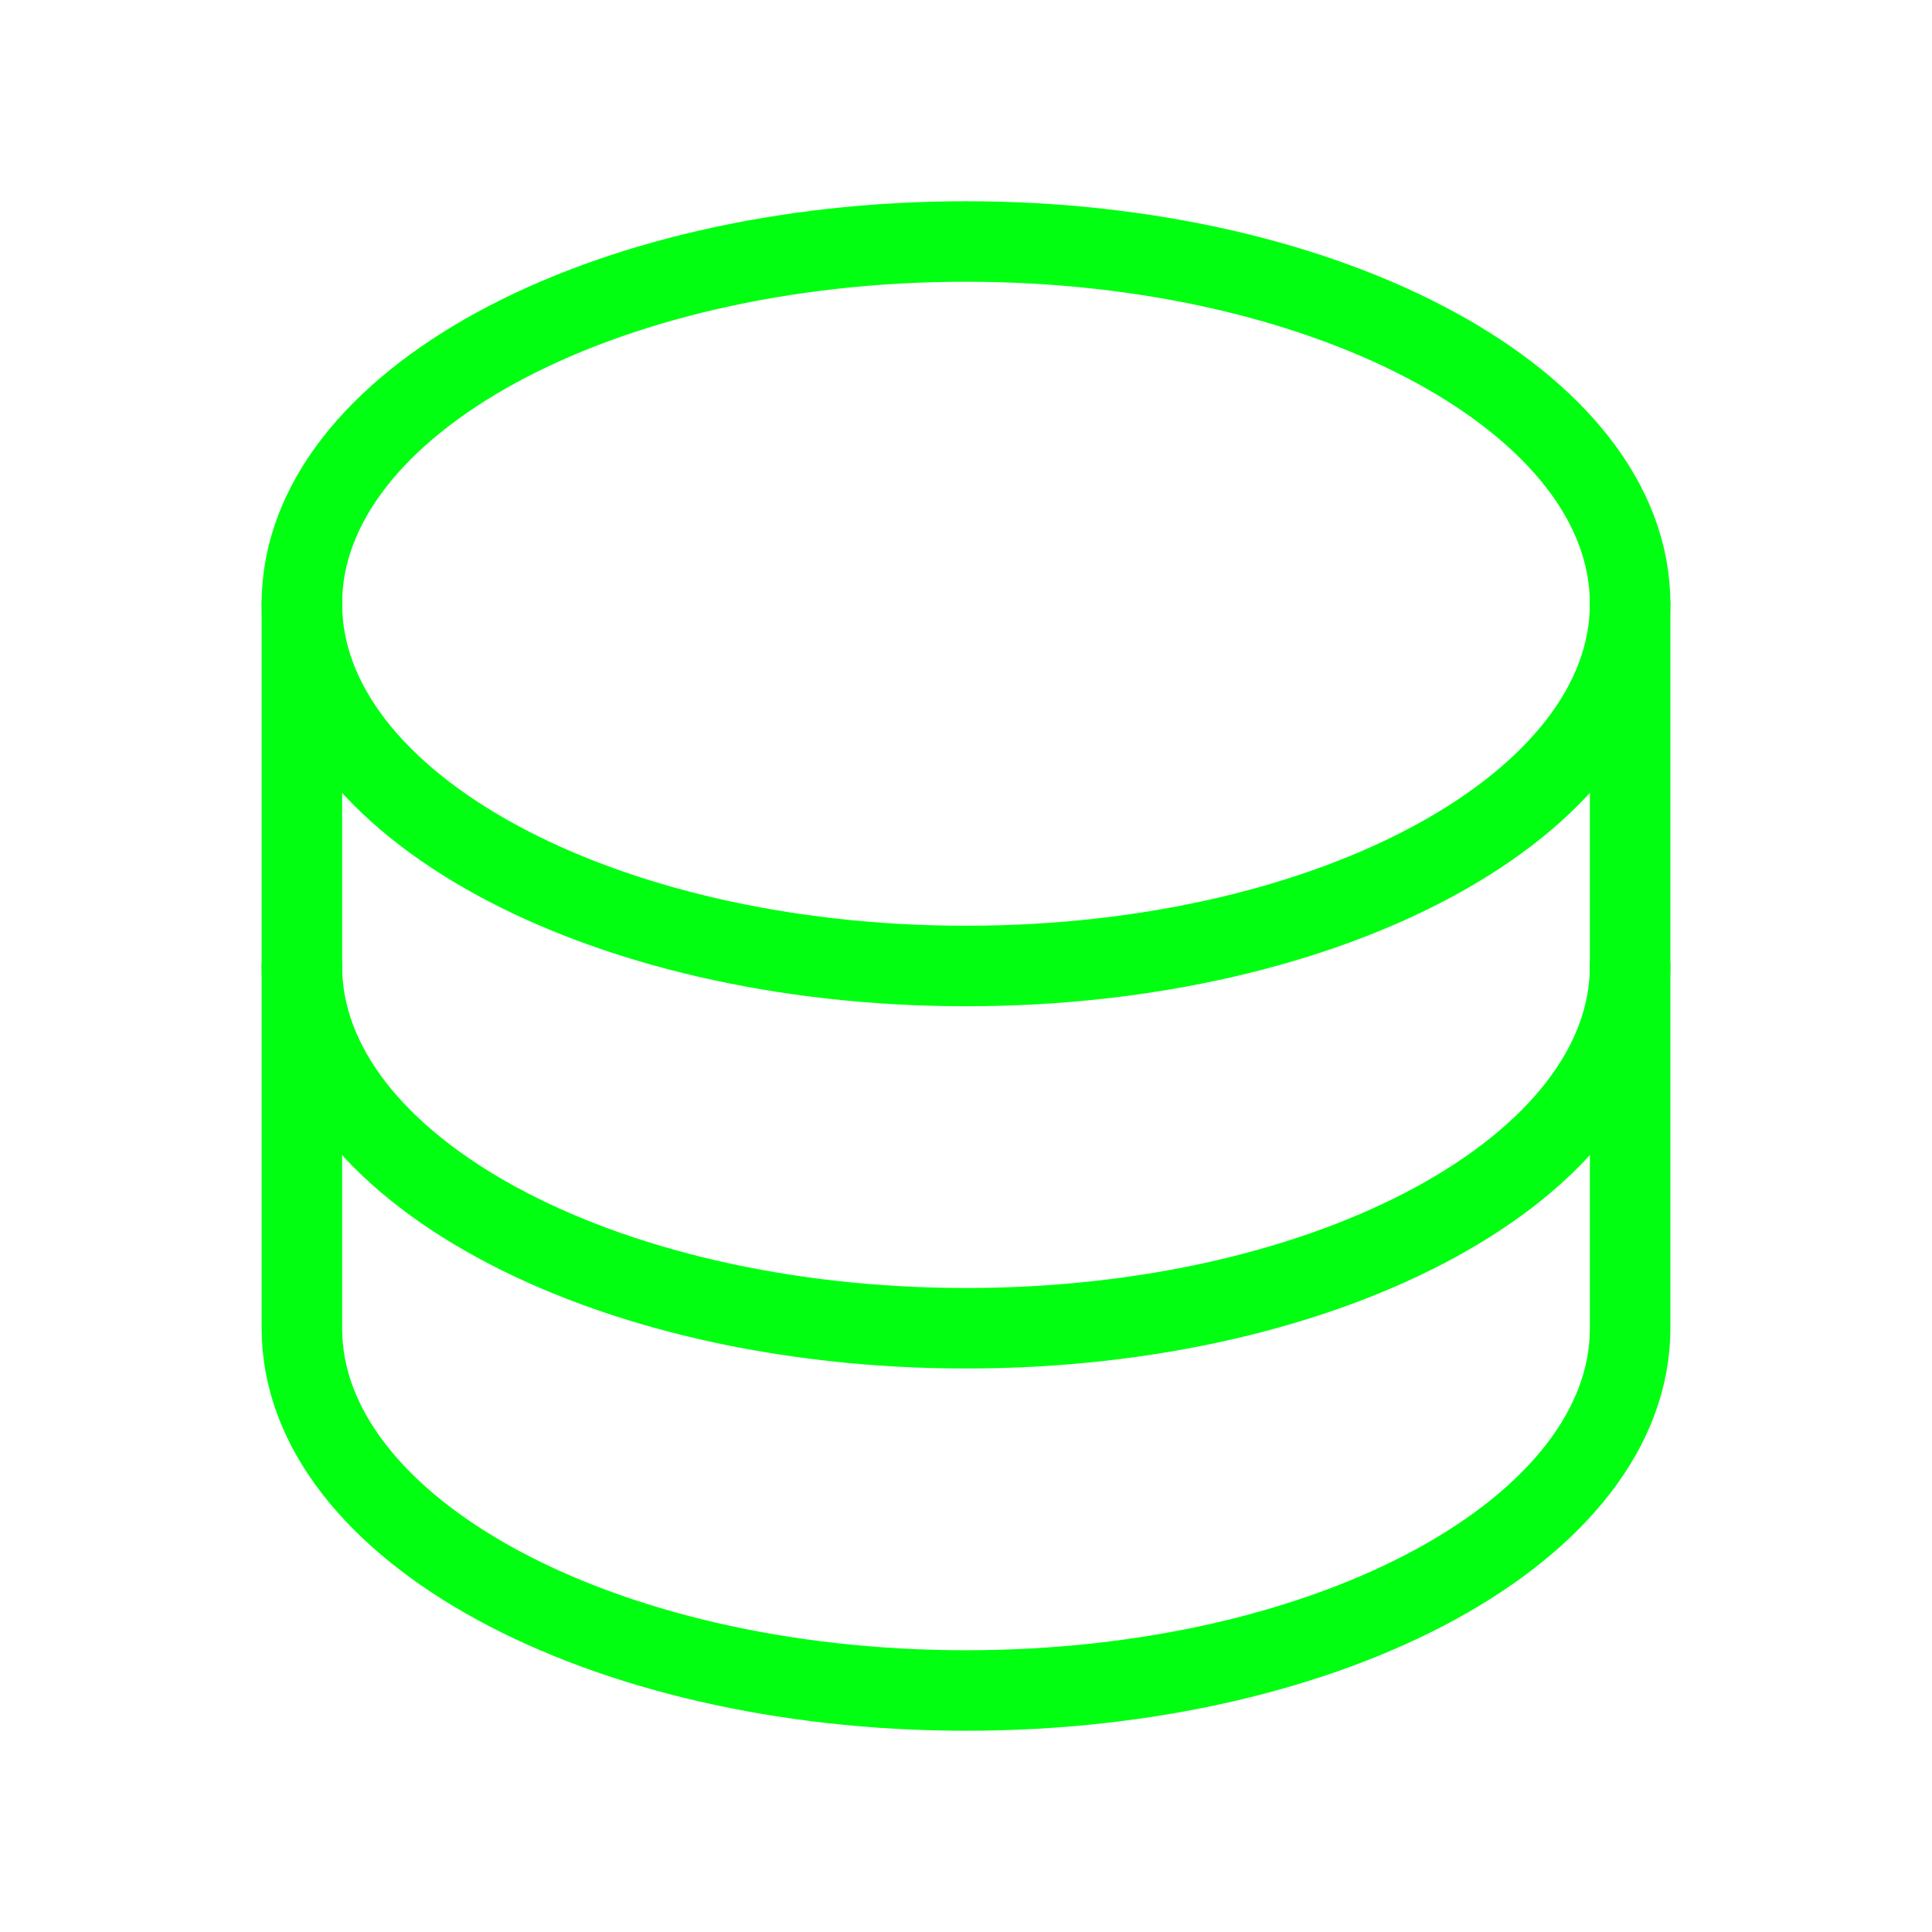
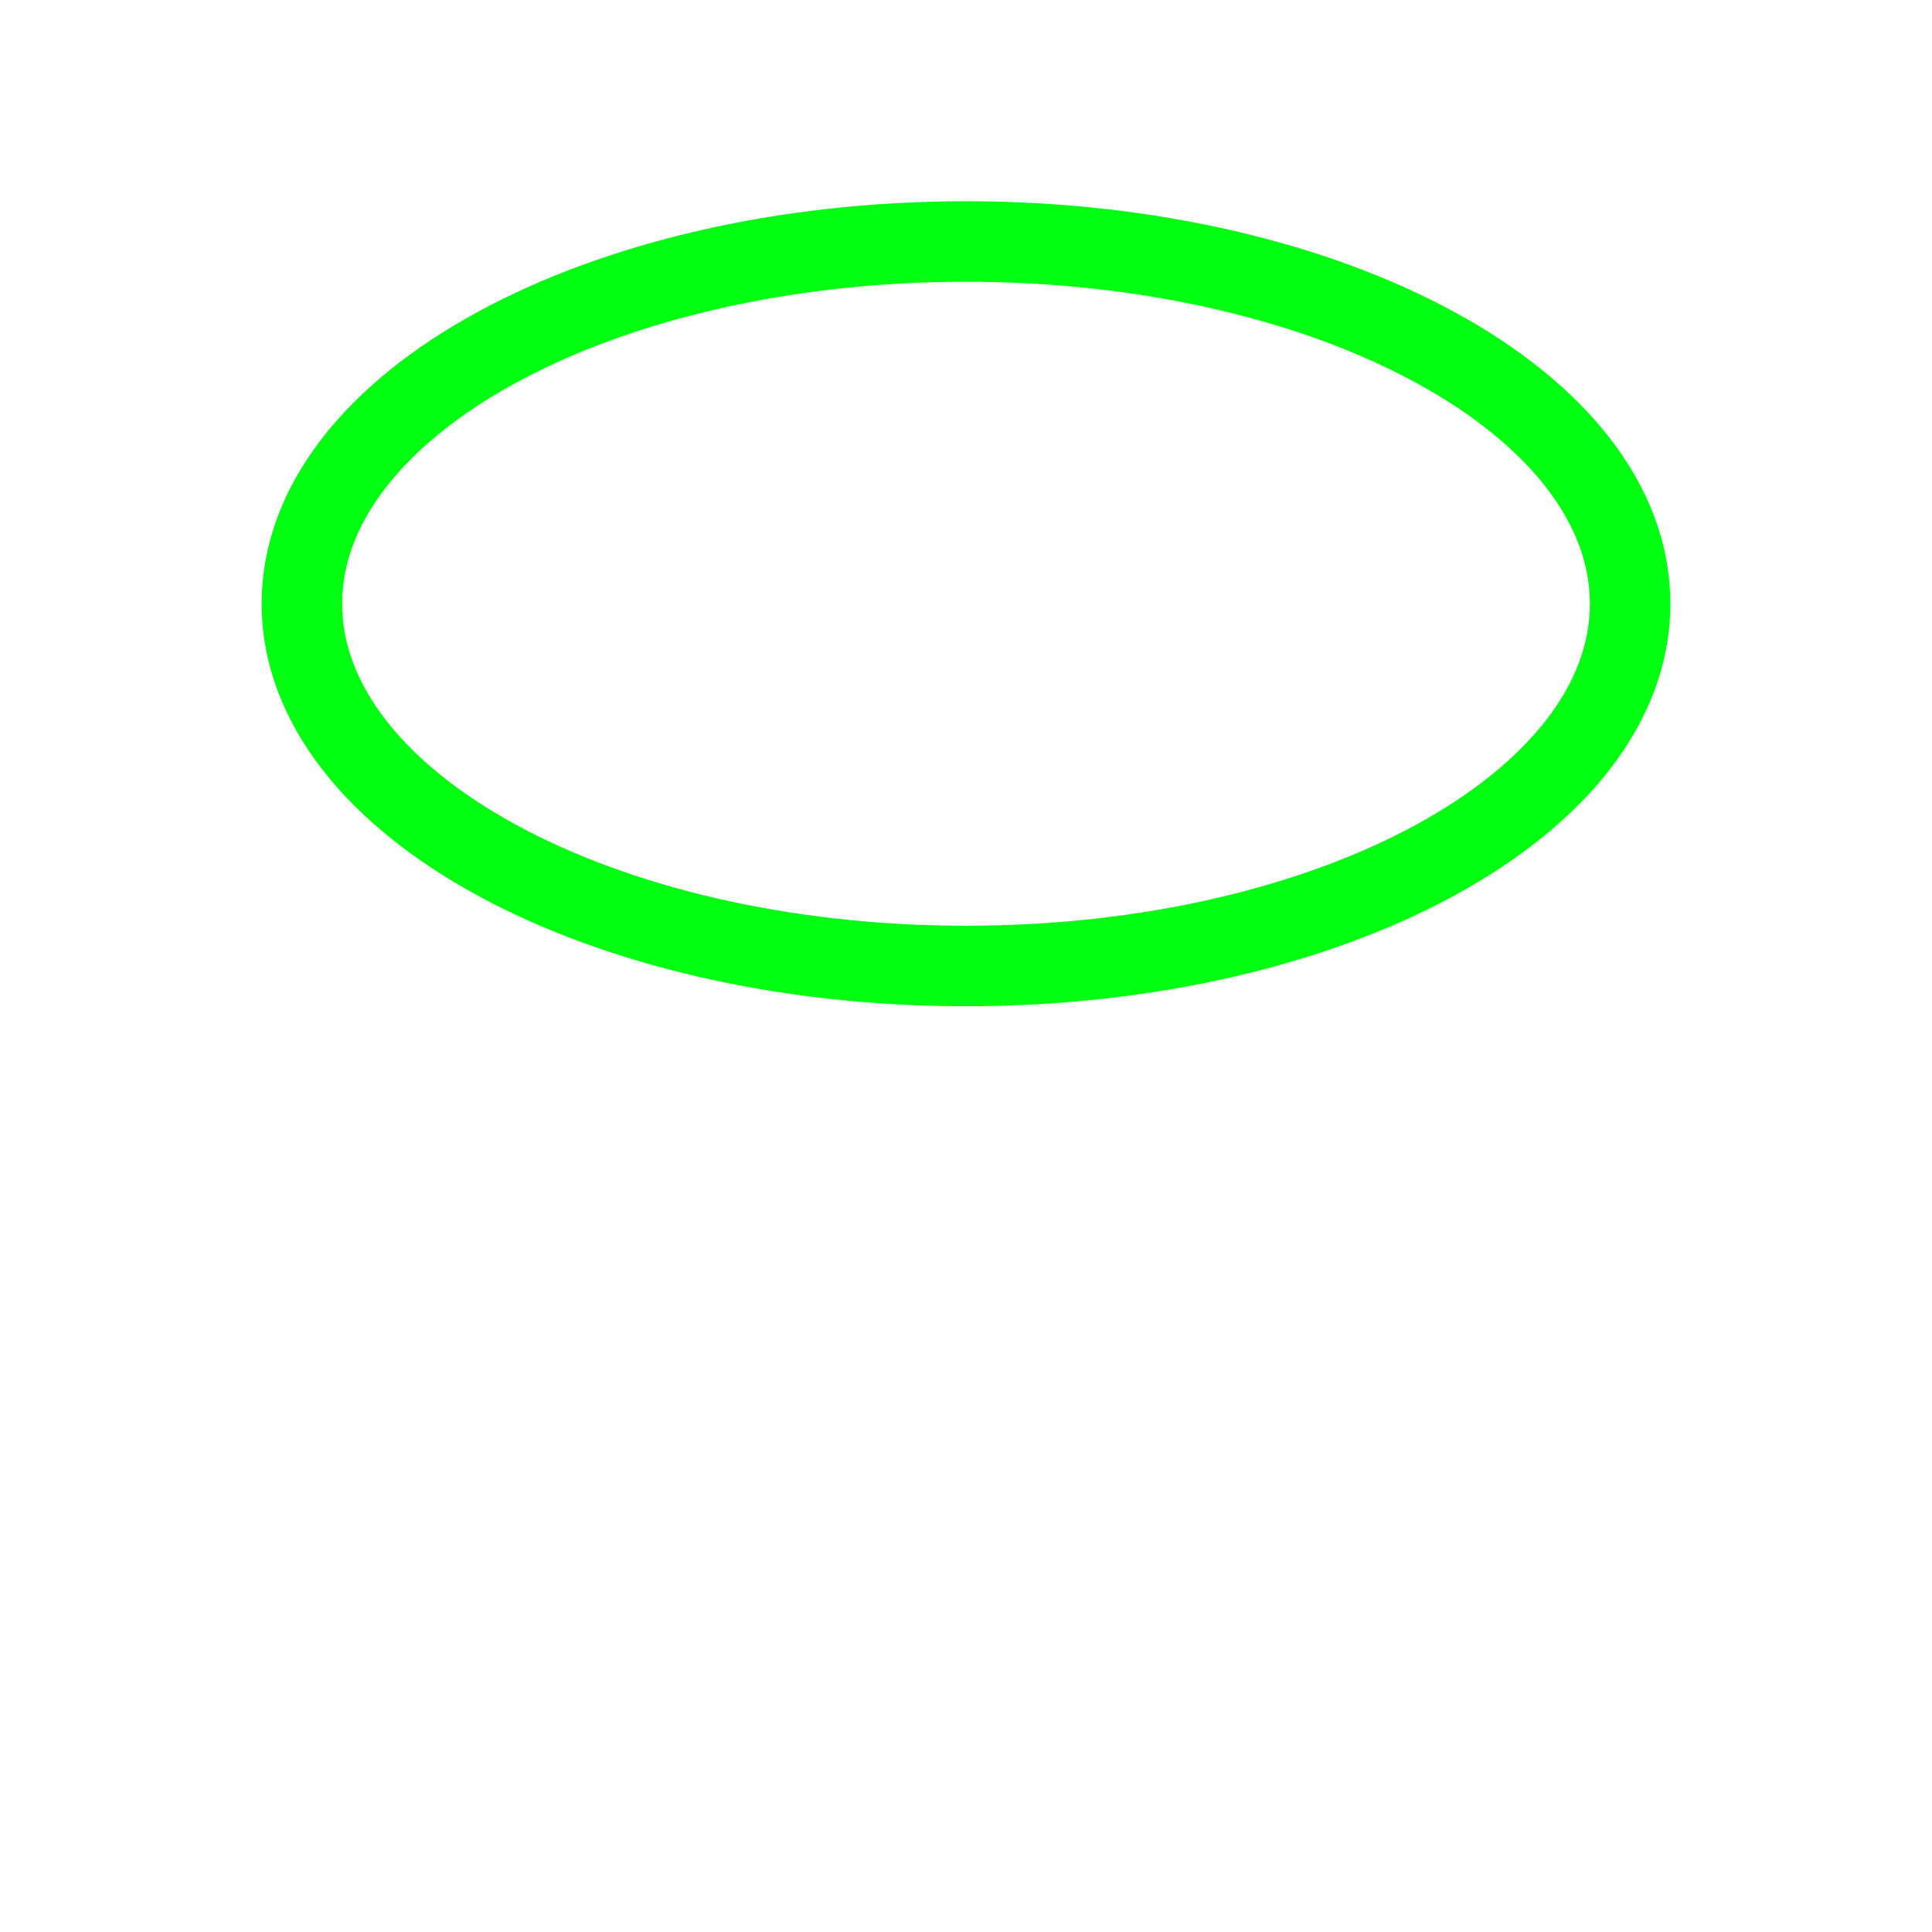
<svg xmlns="http://www.w3.org/2000/svg" width="48" height="48" viewBox="0 0 48 48" fill="none">
  <path d="M24 24C33.113 24 40.5 19.971 40.5 15C40.5 10.029 33.113 6 24 6C14.887 6 7.5 10.029 7.5 15C7.5 19.971 14.887 24 24 24Z" stroke="#00FF11" stroke-width="2" stroke-linecap="round" stroke-linejoin="round" />
-   <path d="M7.5 15V24C7.5 28.971 14.887 33 24 33C33.112 33 40.5 28.971 40.5 24V15" stroke="#00FF11" stroke-width="2" stroke-linecap="round" stroke-linejoin="round" />
-   <path d="M7.5 24V33C7.5 37.971 14.887 42 24 42C33.112 42 40.5 37.971 40.5 33V24" stroke="#00FF11" stroke-width="2" stroke-linecap="round" stroke-linejoin="round" />
</svg>